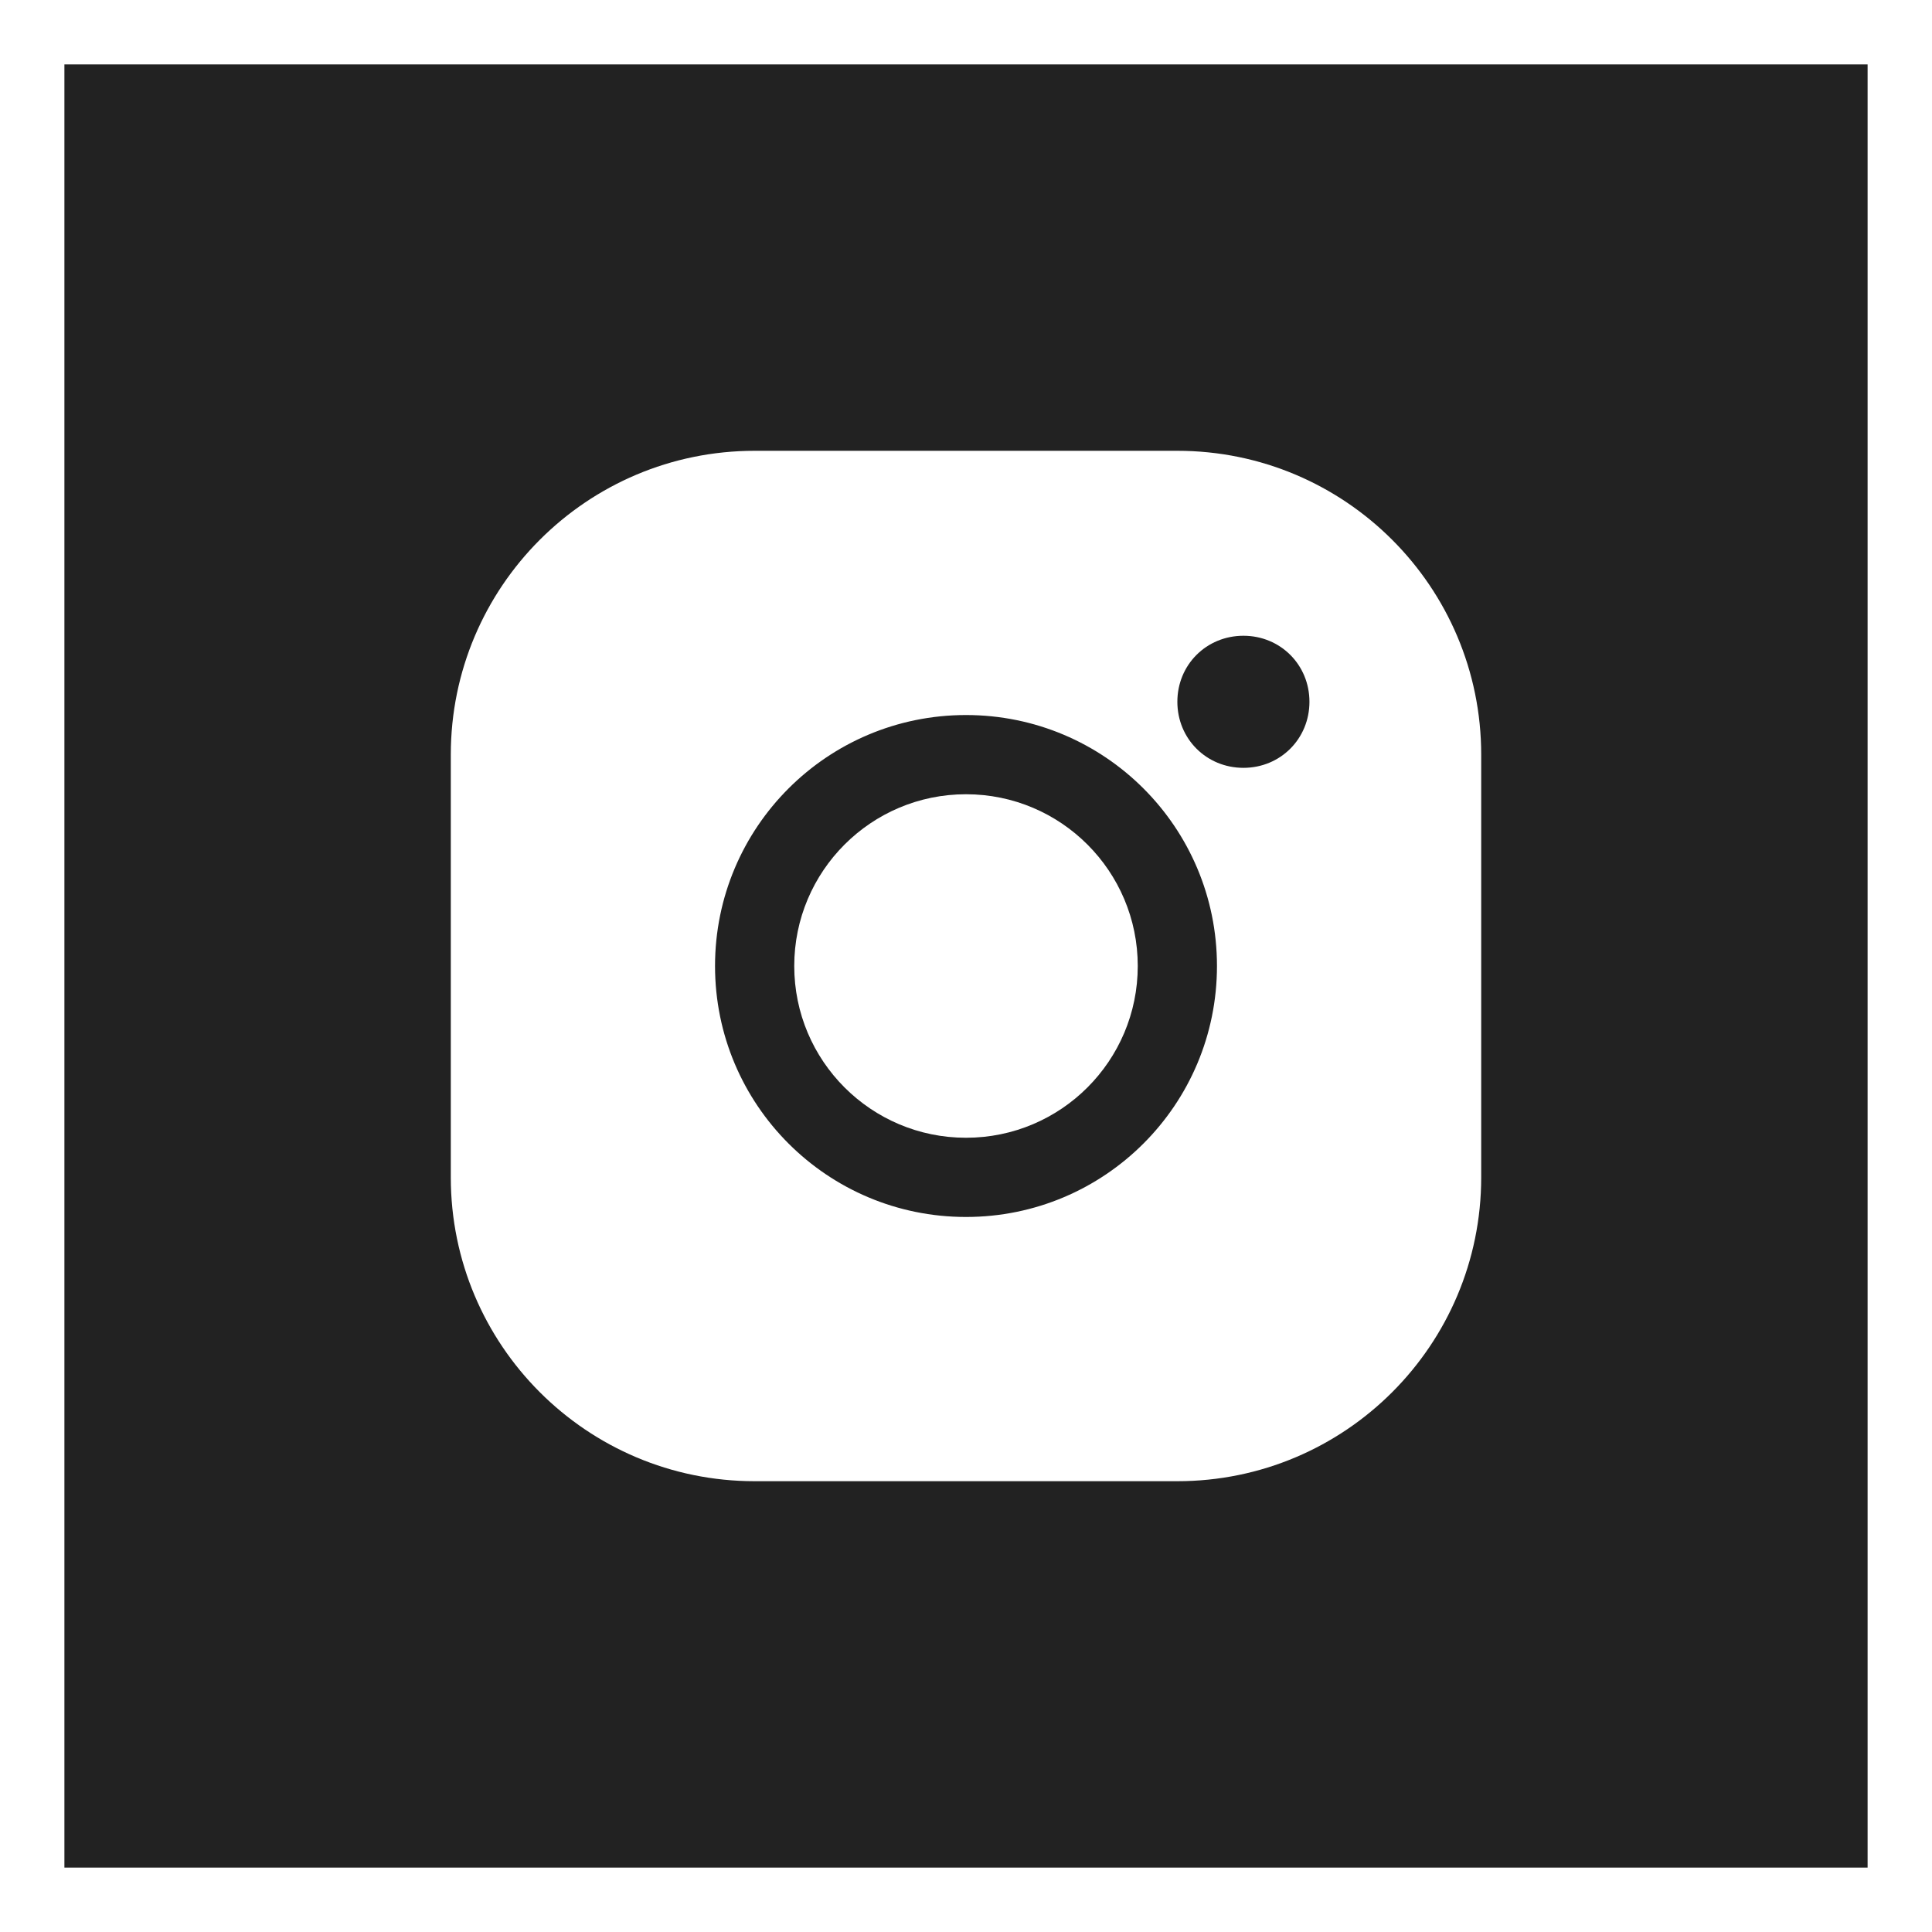
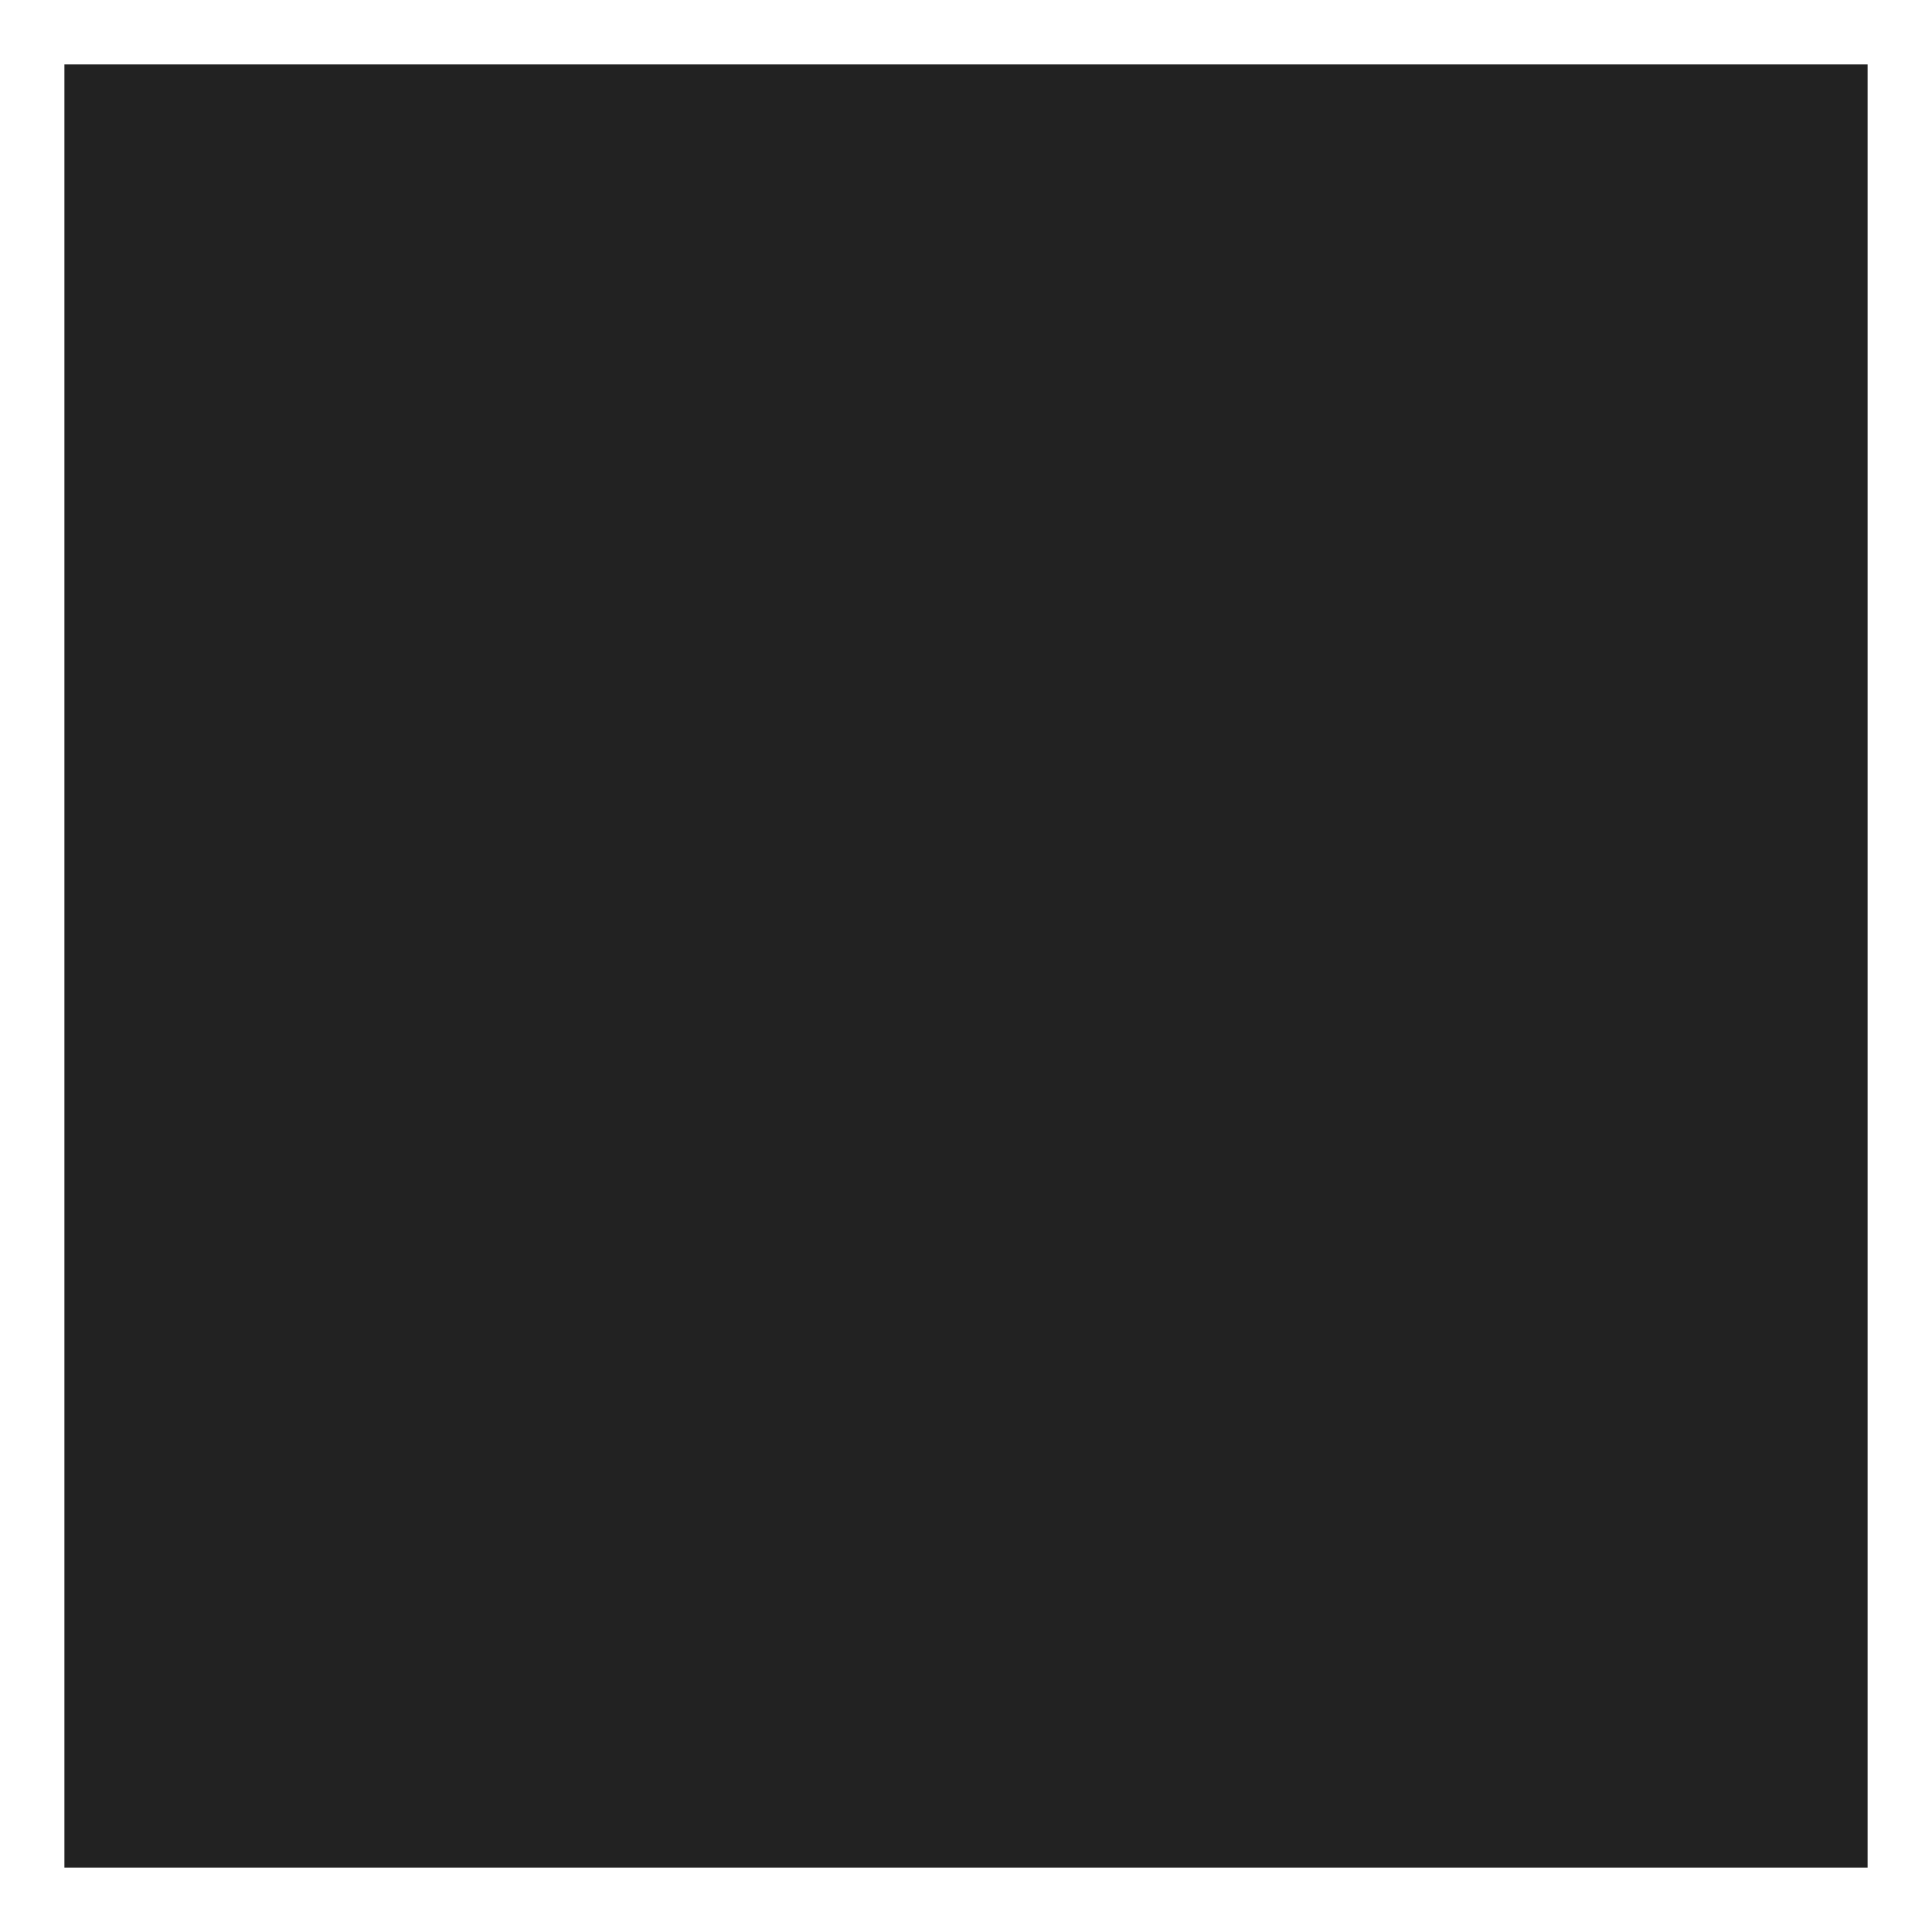
<svg xmlns="http://www.w3.org/2000/svg" width="30" height="30" viewBox="0 0 30 30" fill="none">
  <rect x="0" y="0" width="30" height="30" fill="#808080" stroke="none" />
  <rect x="0.5" y="0.5" width="29" height="29" fill="#222222" />
  <rect x="0.5" y="0.5" width="29" height="29" stroke="white" />
-   <path d="M15 12.333C16.473 12.333 17.667 13.527 17.667 15C17.667 16.473 16.473 17.667 15 17.667C13.527 17.667 12.333 16.473 12.333 15C12.333 13.527 13.527 12.333 15 12.333Z" fill="white" />
-   <path fill-rule="evenodd" clip-rule="evenodd" d="M18.282 7C20.887 7 23 9.113 23 11.718V18.282C23 20.887 20.887 23 18.282 23H11.718C9.113 23 7 20.887 7 18.282V11.718C7 9.113 9.113 7 11.718 7H18.282ZM15 11.103C12.846 11.103 11.103 12.846 11.103 15C11.103 17.154 12.846 18.897 15 18.897C17.154 18.897 18.897 17.154 18.897 15C18.897 12.846 17.154 11.103 15 11.103ZM19.308 9.872C18.733 9.872 18.282 10.323 18.282 10.897C18.282 11.472 18.733 11.923 19.308 11.923C19.882 11.923 20.333 11.472 20.333 10.897C20.333 10.323 19.882 9.872 19.308 9.872Z" fill="white" />
</svg>